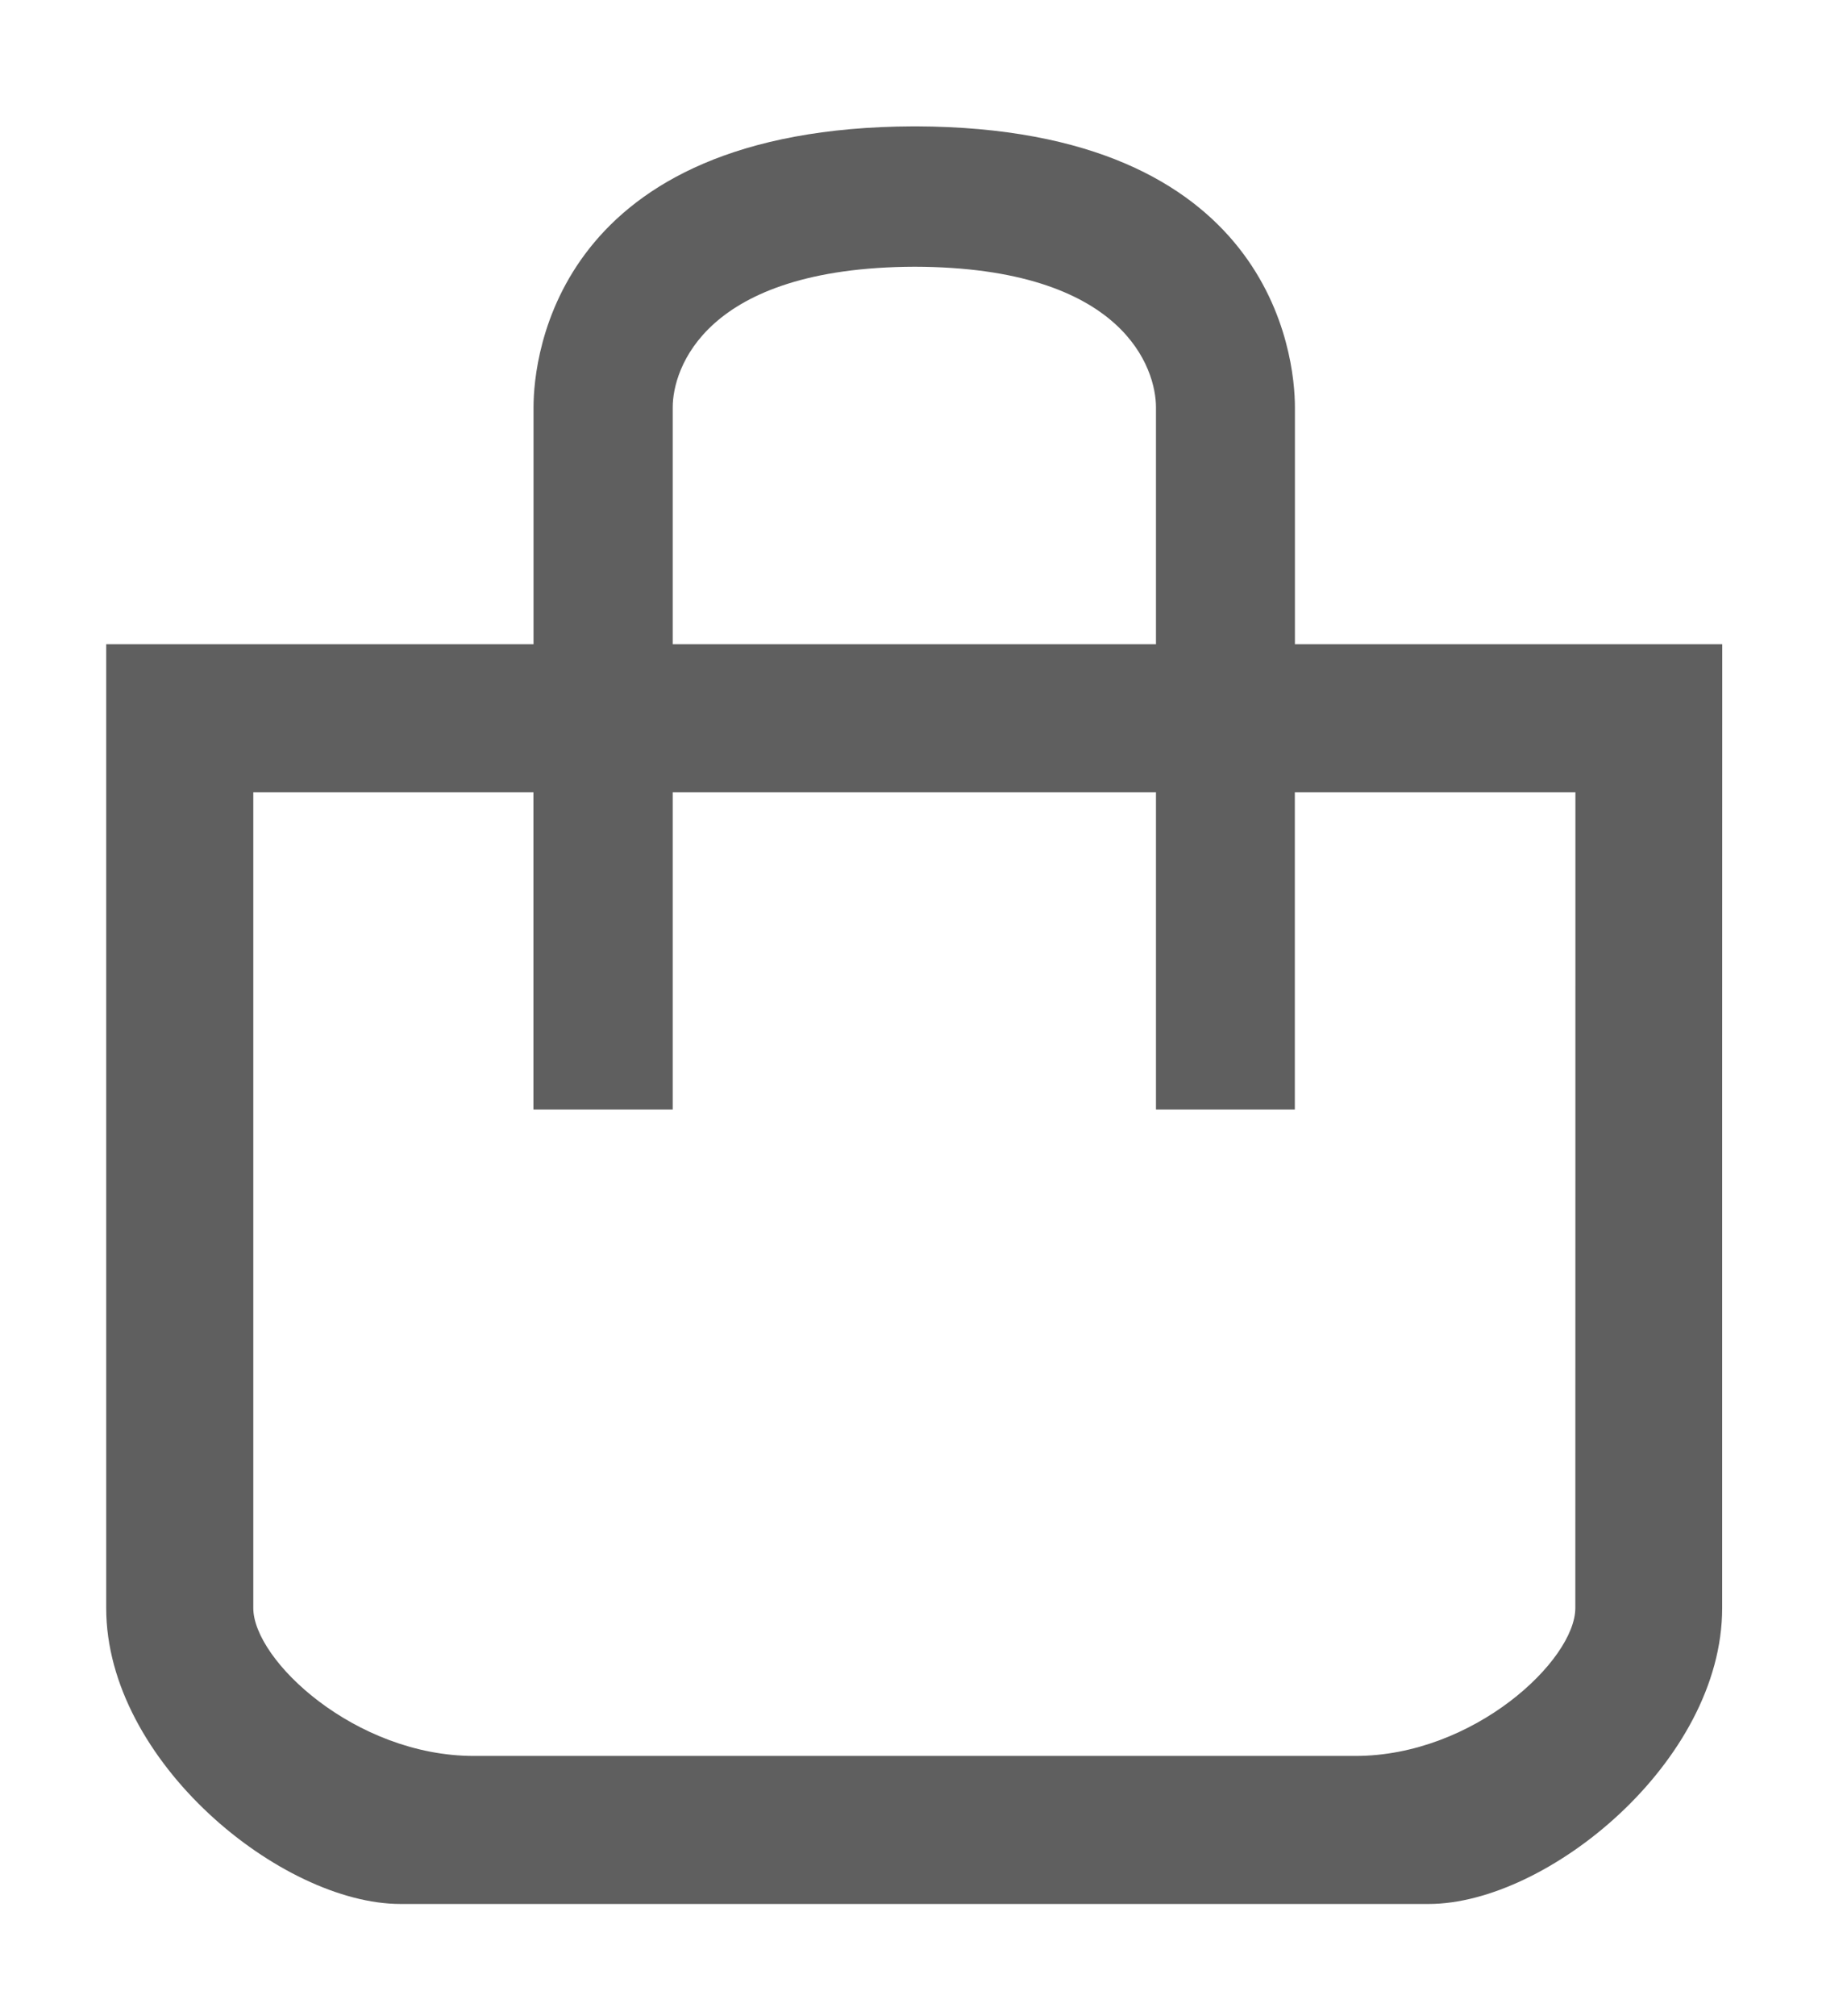
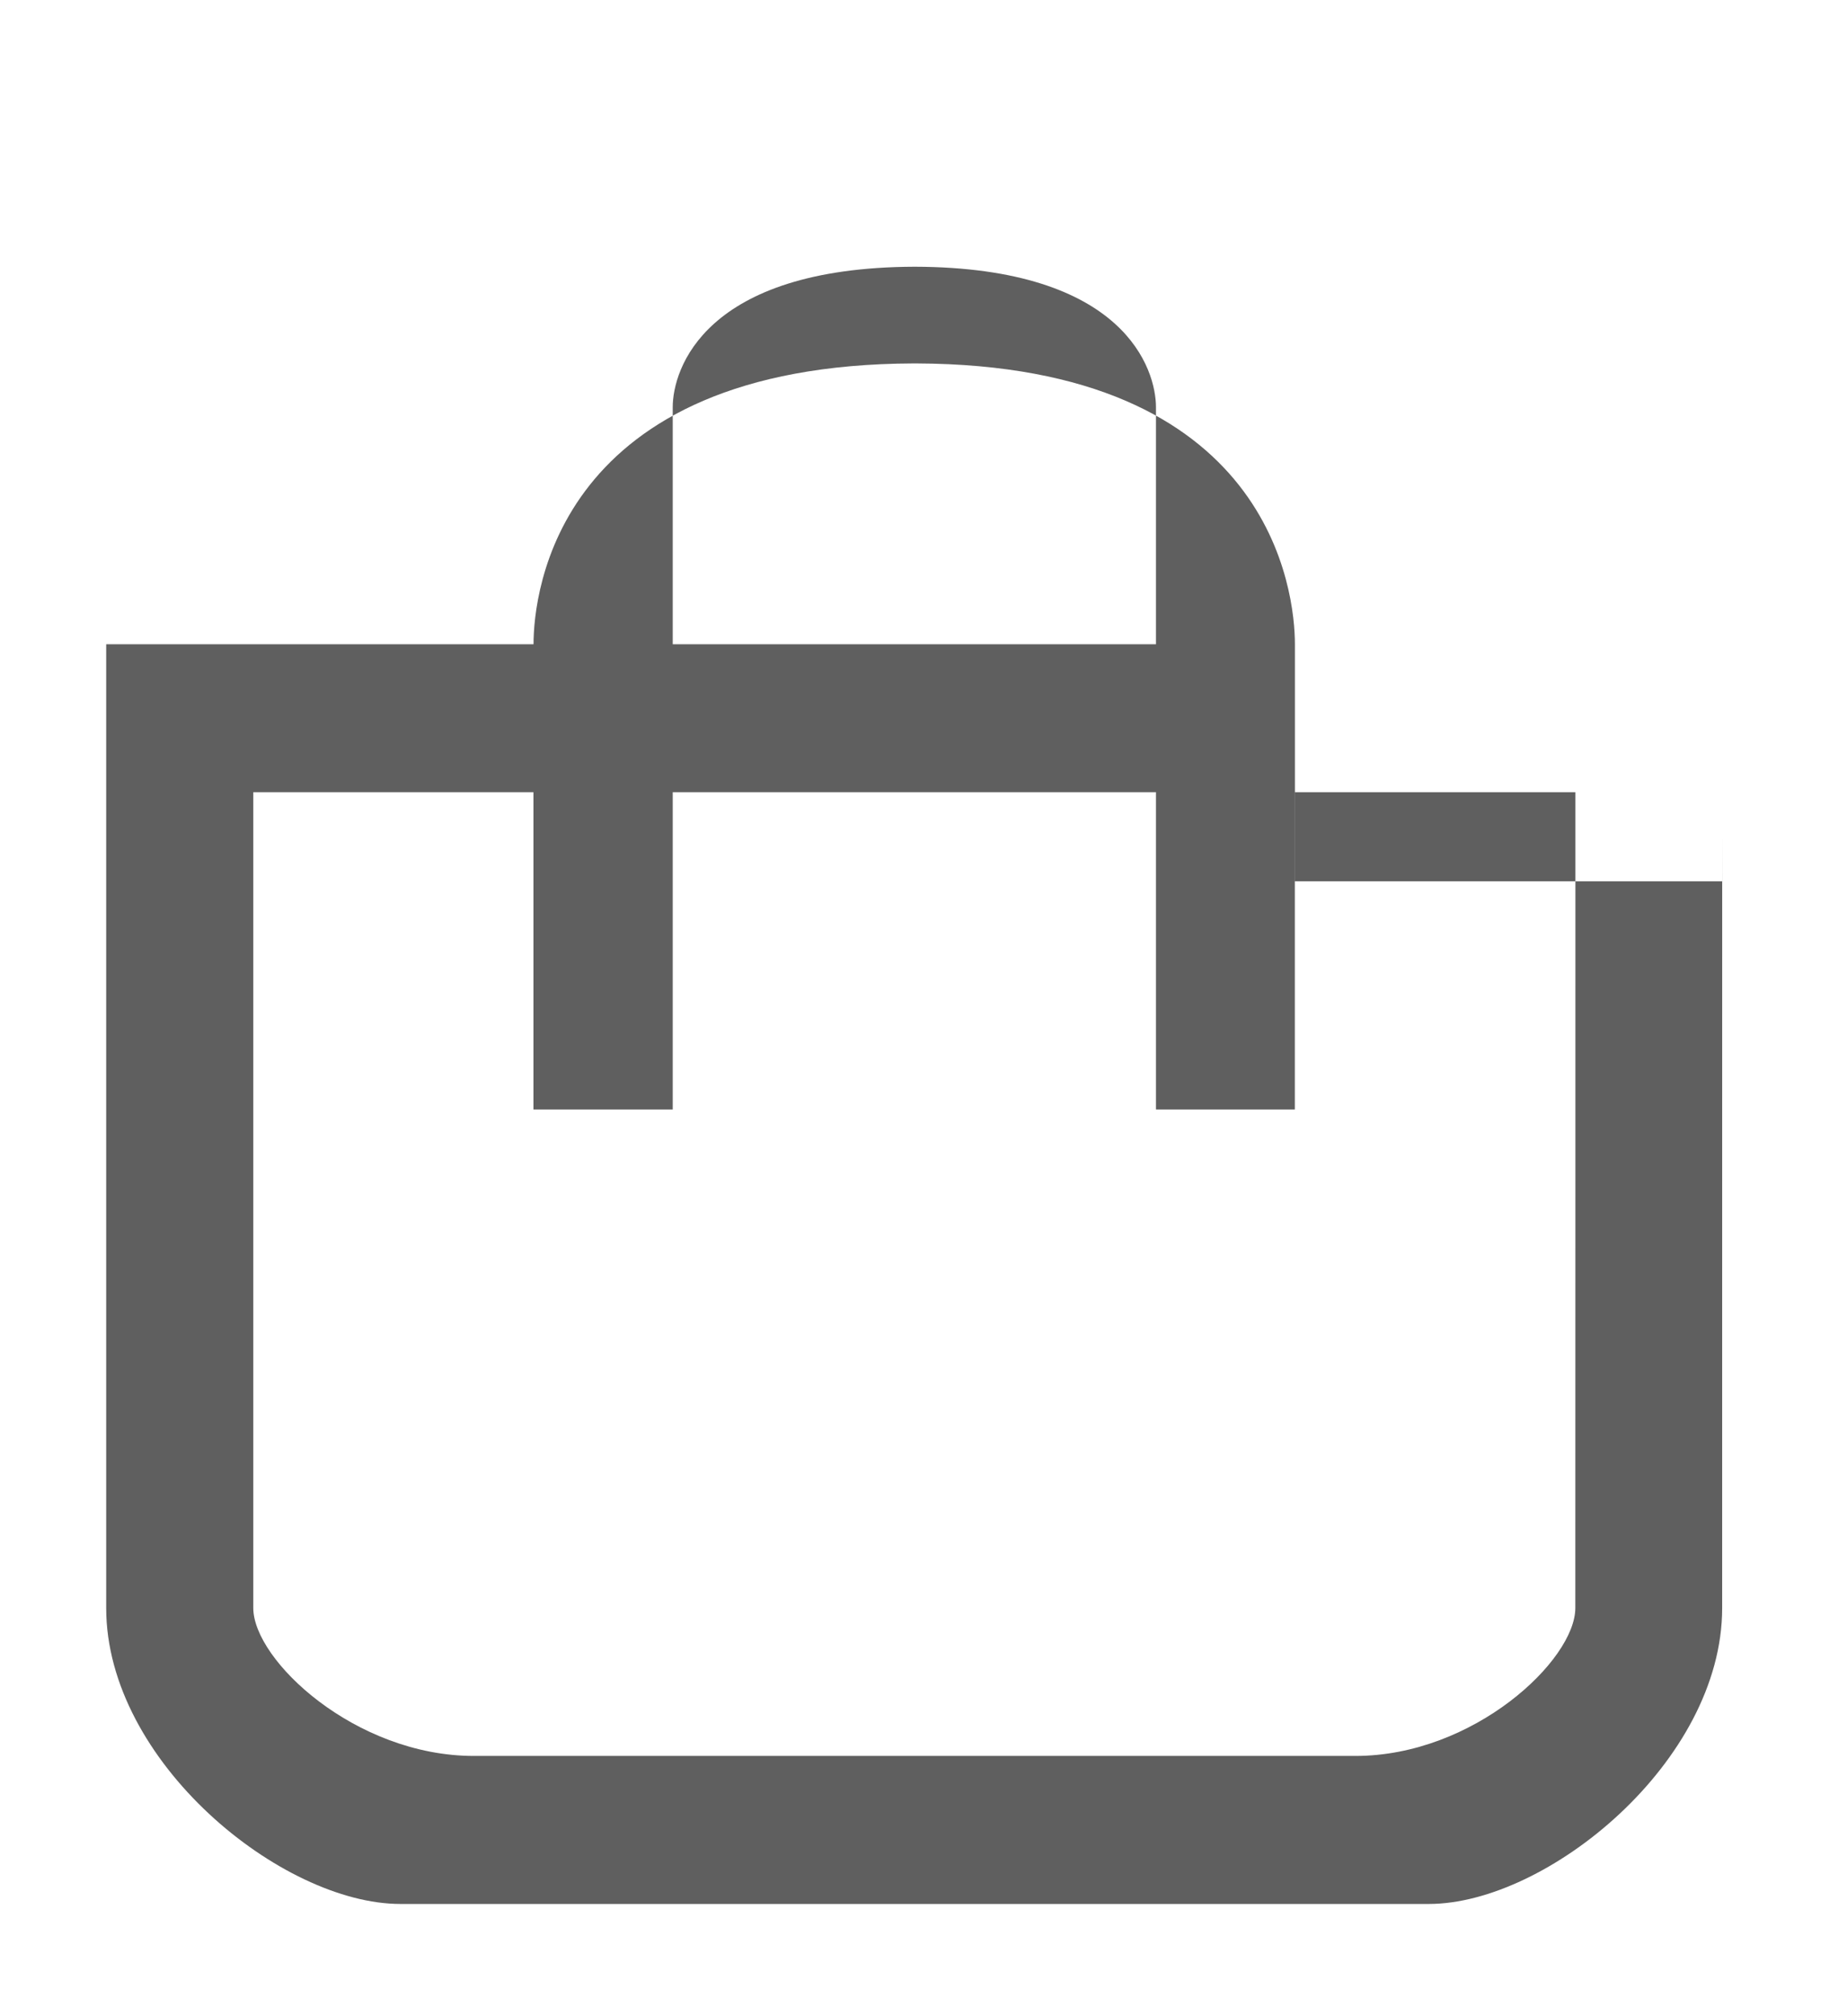
<svg xmlns="http://www.w3.org/2000/svg" version="1.1" id="Calque_1" x="0px" y="0px" width="22px" height="24px" viewBox="0 0 22 24" style="enable-background:new 0 0 22 24;" xml:space="preserve">
-   <path style="fill-rule:evenodd;clip-rule:evenodd;fill:#5F5F5F;" d="M20.513,19.142c0,1.828-2.086,3.522-3.494,3.522  c-1.409,0-6.117,0-6.117,0s-4.72,0-6.133,0c-1.413,0-3.504-1.694-3.504-3.522c0-1.829,0-11.473,0-11.473h5.09  c0-1.411,0-2.598,0-2.822c0-0.609,0.274-3.328,4.528-3.343v0c0.004,0,0.007,0,0.011,0c0.005,0,0.01,0,0.017,0v0  c4.239,0.015,4.513,2.734,4.513,3.343c0,0.225,0,1.411,0,2.822h5.09C20.513,7.669,20.513,17.313,20.513,19.142z M13.769,4.847  c0-0.448-0.37-1.666-2.876-1.672C8.386,3.184,8.013,4.399,8.013,4.847c0,0.167,0,1.375,0,2.822h2.889h2.867  C13.769,6.222,13.769,5.015,13.769,4.847z M18.765,9.43h-3.342c0,1.95,0,3.777,0,3.777h-1.654c0,0,0-1.828,0-3.777h-2.867H8.013  c0,1.949,0,3.777,0,3.777H6.354c0,0,0-1.827,0-3.777H3.017c0,0,0,9.088,0,9.711c0,0.621,1.215,1.761,2.628,1.761  c1.413,0,5.256,0,5.256,0s3.833,0,5.243,0s2.62-1.14,2.62-1.761C18.765,18.519,18.765,9.43,18.765,9.43z" />
+   <path style="fill-rule:evenodd;clip-rule:evenodd;fill:#5F5F5F;" d="M20.513,19.142c0,1.828-2.086,3.522-3.494,3.522  c-1.409,0-6.117,0-6.117,0s-4.72,0-6.133,0c-1.413,0-3.504-1.694-3.504-3.522c0-1.829,0-11.473,0-11.473h5.09  c0-0.609,0.274-3.328,4.528-3.343v0c0.004,0,0.007,0,0.011,0c0.005,0,0.01,0,0.017,0v0  c4.239,0.015,4.513,2.734,4.513,3.343c0,0.225,0,1.411,0,2.822h5.09C20.513,7.669,20.513,17.313,20.513,19.142z M13.769,4.847  c0-0.448-0.37-1.666-2.876-1.672C8.386,3.184,8.013,4.399,8.013,4.847c0,0.167,0,1.375,0,2.822h2.889h2.867  C13.769,6.222,13.769,5.015,13.769,4.847z M18.765,9.43h-3.342c0,1.95,0,3.777,0,3.777h-1.654c0,0,0-1.828,0-3.777h-2.867H8.013  c0,1.949,0,3.777,0,3.777H6.354c0,0,0-1.827,0-3.777H3.017c0,0,0,9.088,0,9.711c0,0.621,1.215,1.761,2.628,1.761  c1.413,0,5.256,0,5.256,0s3.833,0,5.243,0s2.62-1.14,2.62-1.761C18.765,18.519,18.765,9.43,18.765,9.43z" />
</svg>